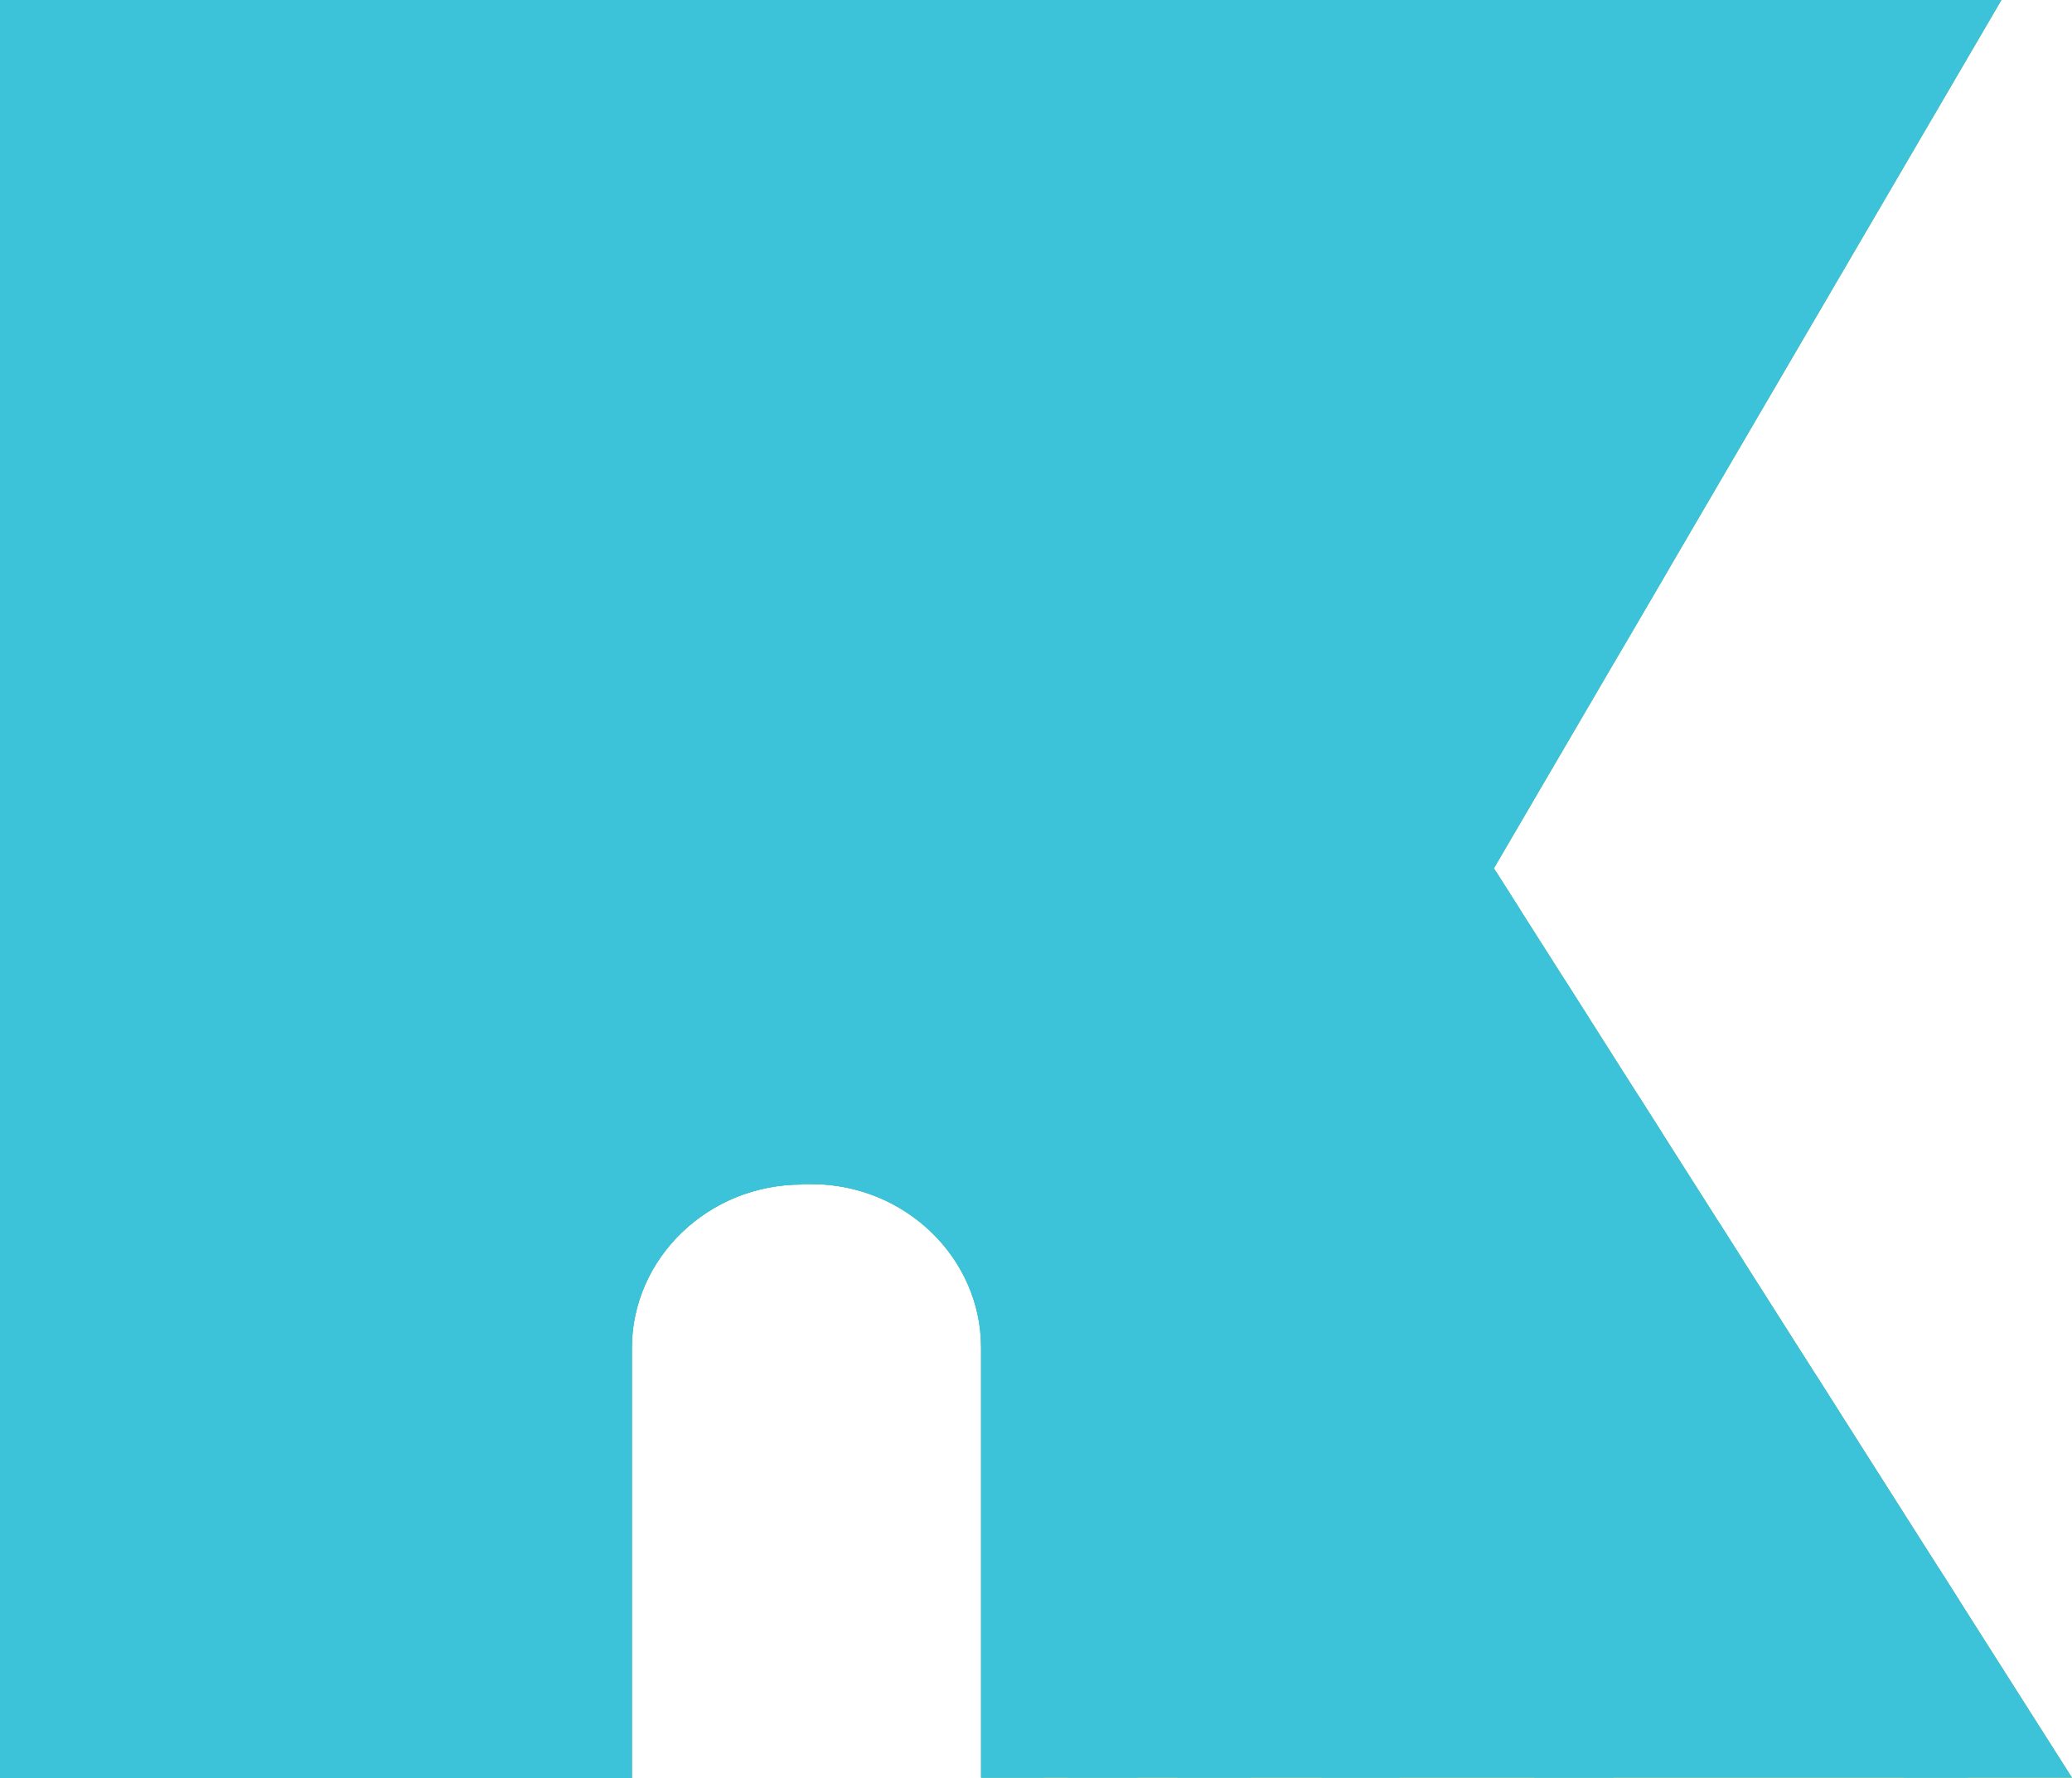
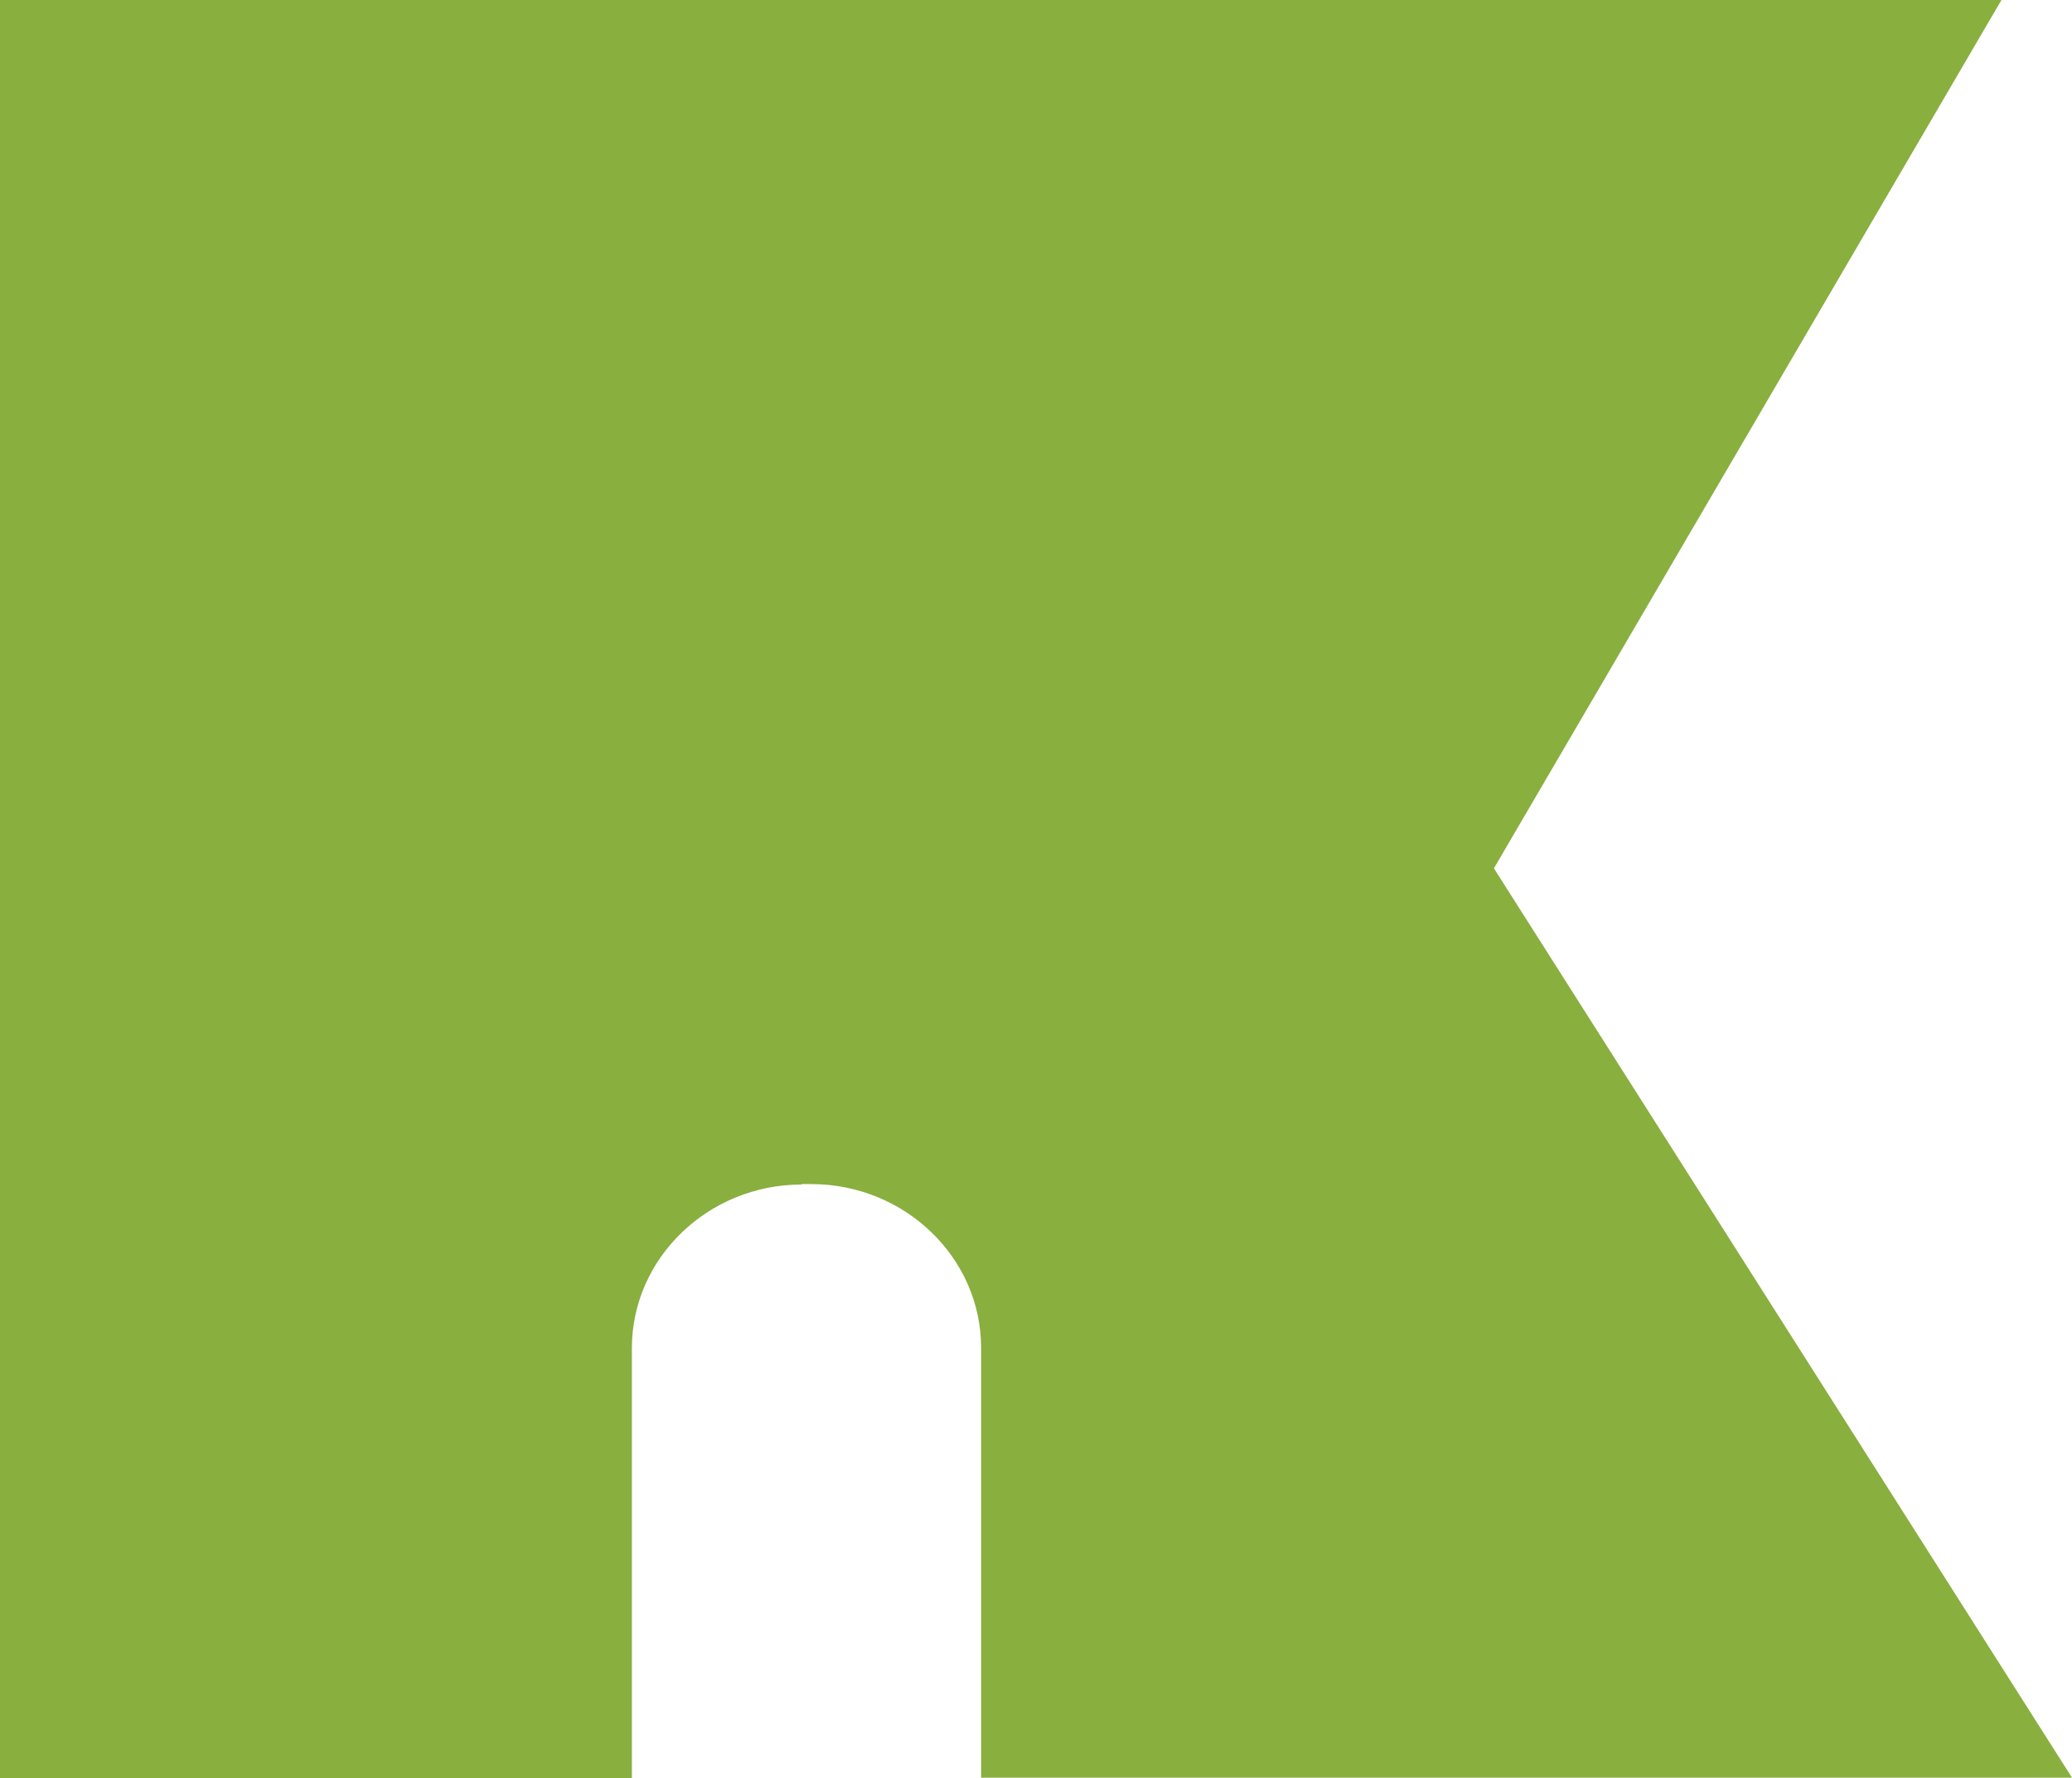
<svg xmlns="http://www.w3.org/2000/svg" viewBox="0 0 46.99 40.32">
  <defs>
    <style>
      .cls-1 {
        fill: #89af3f;
        mix-blend-mode: multiply;
      }

      .cls-2 {
        mix-blend-mode: screen;
      }

      .cls-2, .cls-3 {
        fill: #3cc3d9;
      }

      .cls-4 {
        isolation: isolate;
      }

      .cls-5 {
        clip-path: url(#clippath);
      }
    </style>
    <clipPath id="clippath">
-       <path class="cls-3" d="M18.18,26.85h.22c2.12,0,3.85,1.67,3.85,3.71v9.75h24.74l-13.11-20.62L45.39,0H0v40.32h14.33v-9.75c0-2.04,1.73-3.71,3.85-3.71Z" />
-     </clipPath>
+       </clipPath>
  </defs>
  <g class="cls-4">
    <g id="Layer_2" data-name="Layer 2">
      <g id="Layer_1-2" data-name="Layer 1">
        <g>
          <path class="cls-1" d="M18.18,26.85h.22c2.12,0,3.85,1.67,3.85,3.71v9.75h24.74l-13.11-20.62L45.39,0H0v40.32h14.33v-9.75c0-2.04,1.73-3.71,3.85-3.71Z" />
          <g>
-             <path class="cls-3" d="M18.18,26.85h.22c2.12,0,3.85,1.67,3.85,3.71v9.75h24.74l-13.11-20.62L45.39,0H0v40.32h14.33v-9.75c0-2.04,1.73-3.71,3.85-3.71Z" />
            <g class="cls-5">
-               <polygon class="cls-2" points="18.58 20.26 21.57 -8.21 20.07 20.38 27.47 -7.28 21.52 20.73 33.16 -5.43 22.9 21.3 38.49 -2.71 24.18 22.08 43.33 .8 25.31 23.05 47.56 5.03 26.29 24.19 51.08 9.87 27.07 25.46 53.79 15.2 27.64 26.85 55.64 20.89 27.99 28.3 56.58 26.8 28.11 29.79 56.58 32.78 27.99 31.28 55.64 38.69 27.64 32.74 53.79 44.38 27.07 34.12 51.08 49.71 26.29 35.39 47.56 54.55 25.31 36.53 43.33 58.78 24.18 37.5 38.49 62.29 22.9 38.28 33.16 65.01 21.52 38.85 27.47 66.86 20.07 39.2 21.57 67.79 18.58 39.32 15.58 67.79 17.08 39.2 9.68 66.86 15.63 38.85 3.99 65.01 14.25 38.28 -1.34 62.29 12.97 37.5 -6.18 58.78 11.84 36.53 -10.41 54.55 10.87 35.39 -13.93 49.71 10.08 34.12 -16.64 44.38 9.51 32.74 -18.49 38.69 9.16 31.28 -19.43 32.78 9.05 29.79 -19.43 26.8 9.16 28.3 -18.49 20.89 9.51 26.85 -16.64 15.2 10.08 25.46 -13.93 9.87 10.87 24.19 -10.41 5.03 11.84 23.05 -6.18 .8 12.97 22.08 -1.34 -2.71 14.25 21.3 3.99 -5.43 15.63 20.73 9.68 -7.28 17.08 20.38 15.58 -8.21 18.58 20.26" />
-             </g>
+               </g>
          </g>
        </g>
      </g>
    </g>
  </g>
</svg>